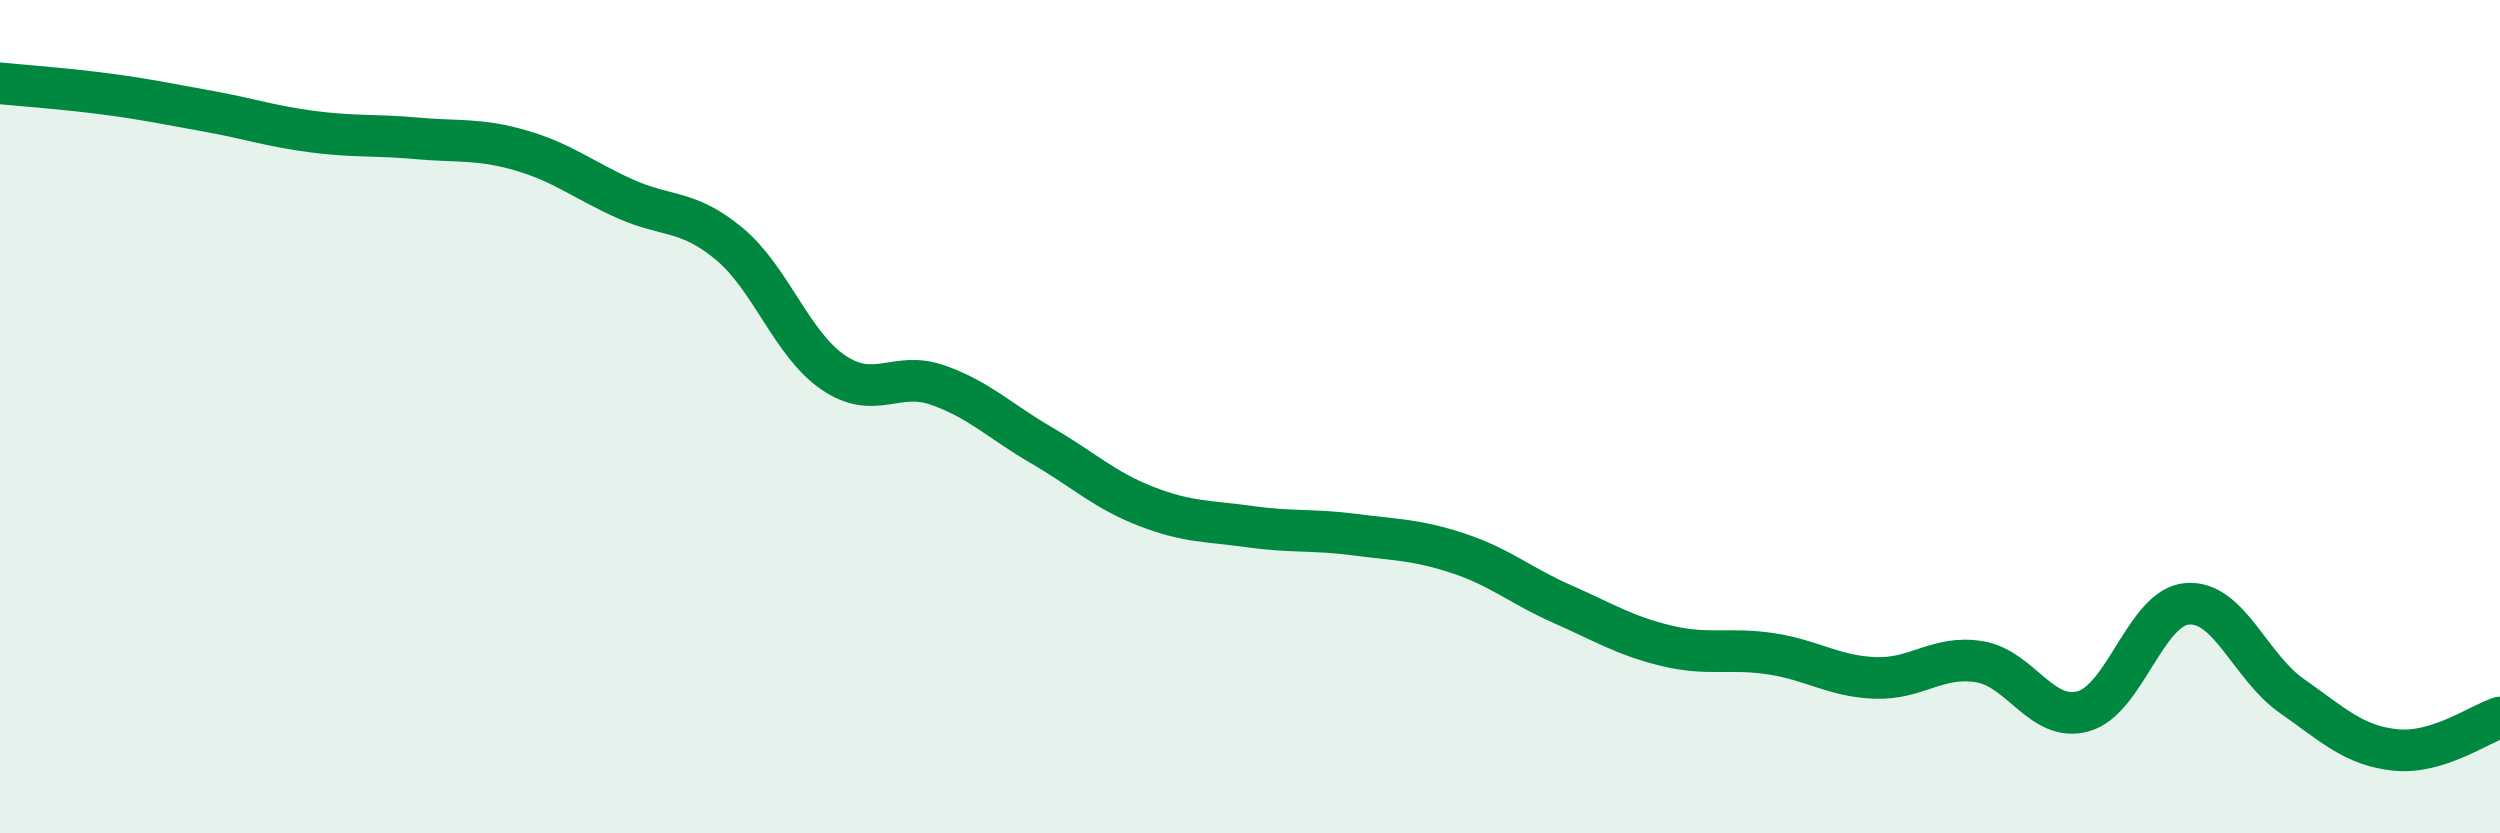
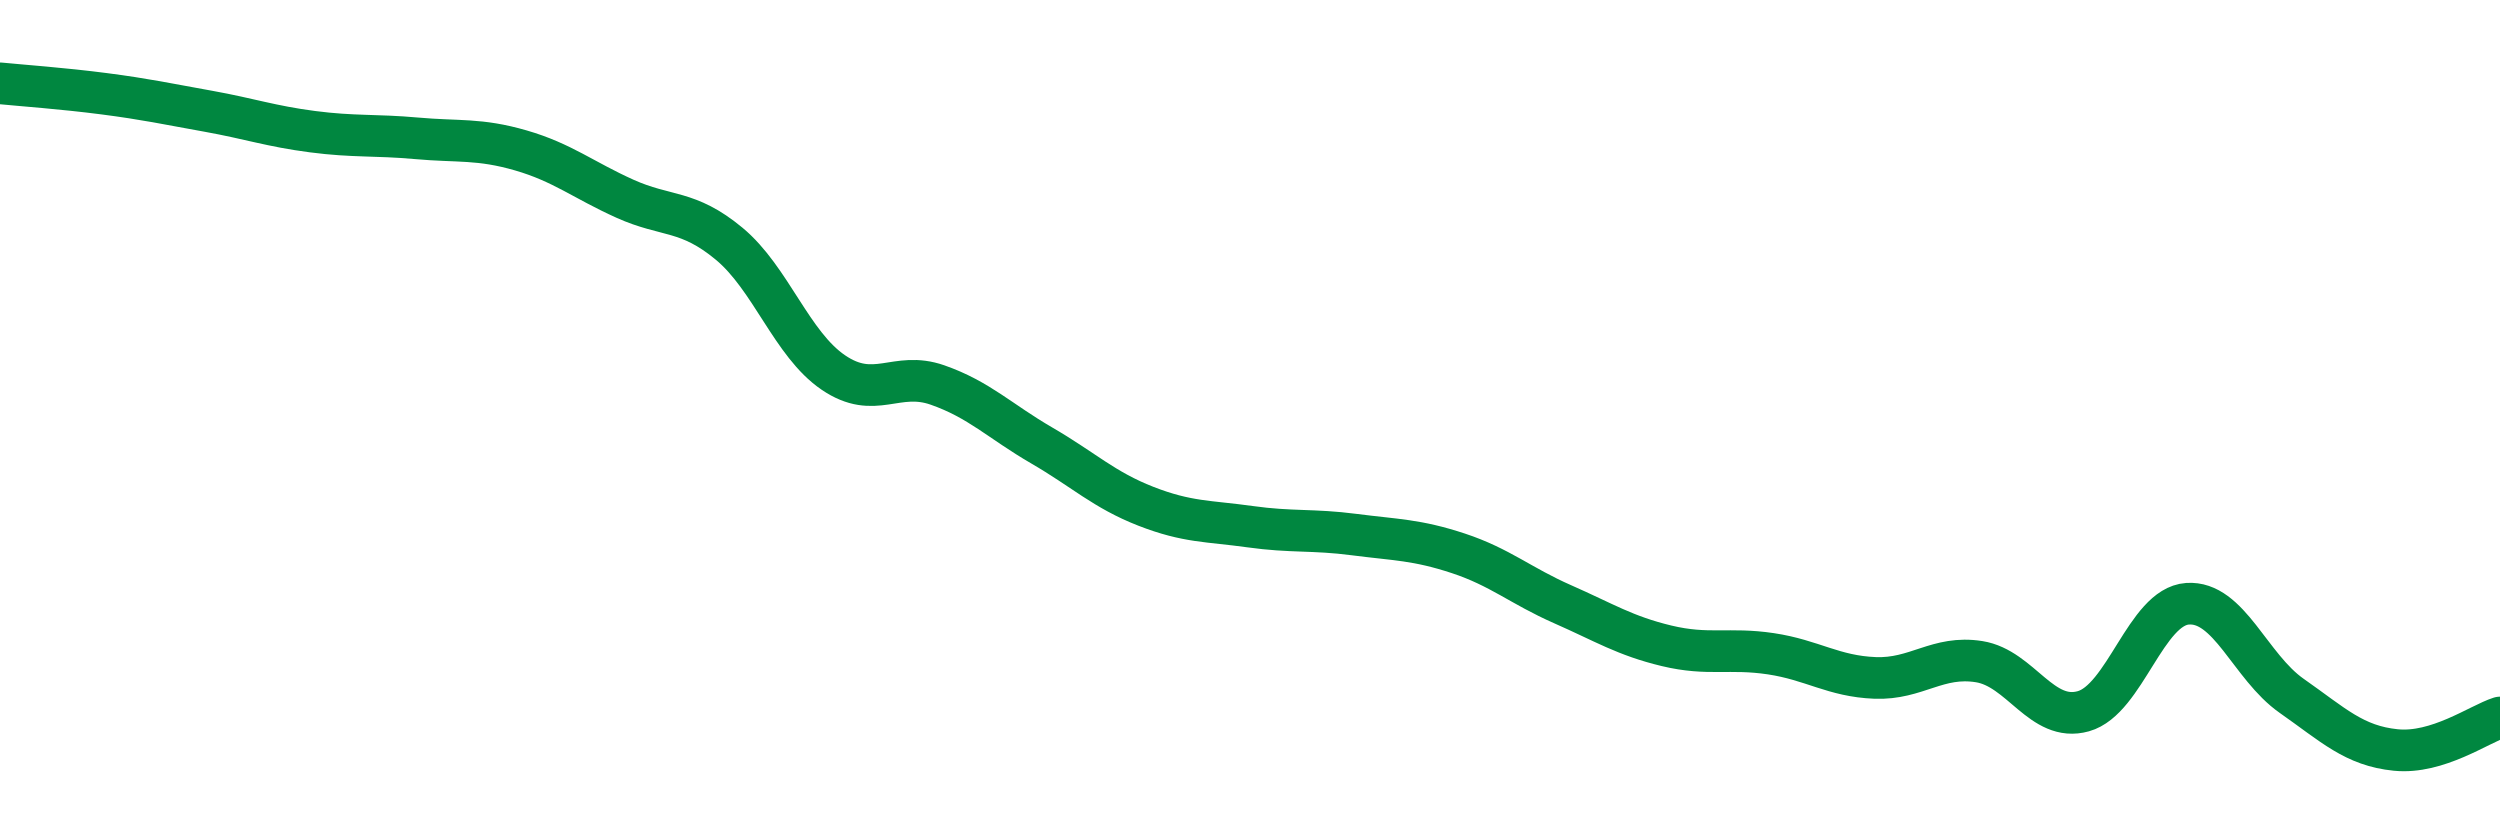
<svg xmlns="http://www.w3.org/2000/svg" width="60" height="20" viewBox="0 0 60 20">
-   <path d="M 0,2 C 0.5,2.05 1.5,2.12 2.5,2.25 C 3.5,2.38 4,2.49 5,2.67 C 6,2.85 6.5,3.03 7.5,3.16 C 8.5,3.29 9,3.23 10,3.32 C 11,3.41 11.5,3.32 12.5,3.61 C 13.5,3.9 14,4.32 15,4.77 C 16,5.22 16.5,5.02 17.5,5.85 C 18.5,6.68 19,8.26 20,8.94 C 21,9.62 21.5,8.89 22.5,9.24 C 23.5,9.59 24,10.11 25,10.69 C 26,11.27 26.5,11.76 27.5,12.15 C 28.5,12.54 29,12.5 30,12.64 C 31,12.78 31.5,12.7 32.5,12.83 C 33.5,12.96 34,12.95 35,13.28 C 36,13.61 36.5,14.06 37.5,14.5 C 38.5,14.94 39,15.26 40,15.5 C 41,15.74 41.5,15.54 42.5,15.69 C 43.5,15.84 44,16.23 45,16.27 C 46,16.31 46.5,15.72 47.5,15.88 C 48.5,16.04 49,17.35 50,17.07 C 51,16.79 51.5,14.56 52.5,14.49 C 53.5,14.42 54,16 55,16.7 C 56,17.4 56.5,17.9 57.5,18 C 58.5,18.1 59.5,17.38 60,17.22L60 20L0 20Z" fill="#008740" opacity="0.1" stroke-linecap="round" stroke-linejoin="round" />
  <path d="M 0,2 C 0.5,2.05 1.5,2.12 2.5,2.25 C 3.5,2.38 4,2.49 5,2.67 C 6,2.85 6.5,3.03 7.5,3.16 C 8.5,3.29 9,3.23 10,3.32 C 11,3.41 11.5,3.32 12.5,3.61 C 13.5,3.9 14,4.32 15,4.77 C 16,5.22 16.5,5.02 17.5,5.85 C 18.5,6.68 19,8.26 20,8.94 C 21,9.62 21.5,8.89 22.5,9.24 C 23.5,9.59 24,10.11 25,10.69 C 26,11.27 26.5,11.76 27.5,12.15 C 28.5,12.54 29,12.5 30,12.64 C 31,12.78 31.5,12.7 32.5,12.83 C 33.5,12.96 34,12.95 35,13.28 C 36,13.61 36.5,14.06 37.5,14.5 C 38.5,14.94 39,15.26 40,15.5 C 41,15.74 41.5,15.54 42.5,15.69 C 43.5,15.84 44,16.23 45,16.27 C 46,16.31 46.5,15.72 47.5,15.88 C 48.5,16.04 49,17.35 50,17.07 C 51,16.79 51.5,14.56 52.5,14.49 C 53.5,14.42 54,16 55,16.7 C 56,17.4 56.5,17.9 57.5,18 C 58.5,18.1 59.5,17.38 60,17.22" stroke="#008740" stroke-width="1" fill="none" stroke-linecap="round" stroke-linejoin="round" />
</svg>